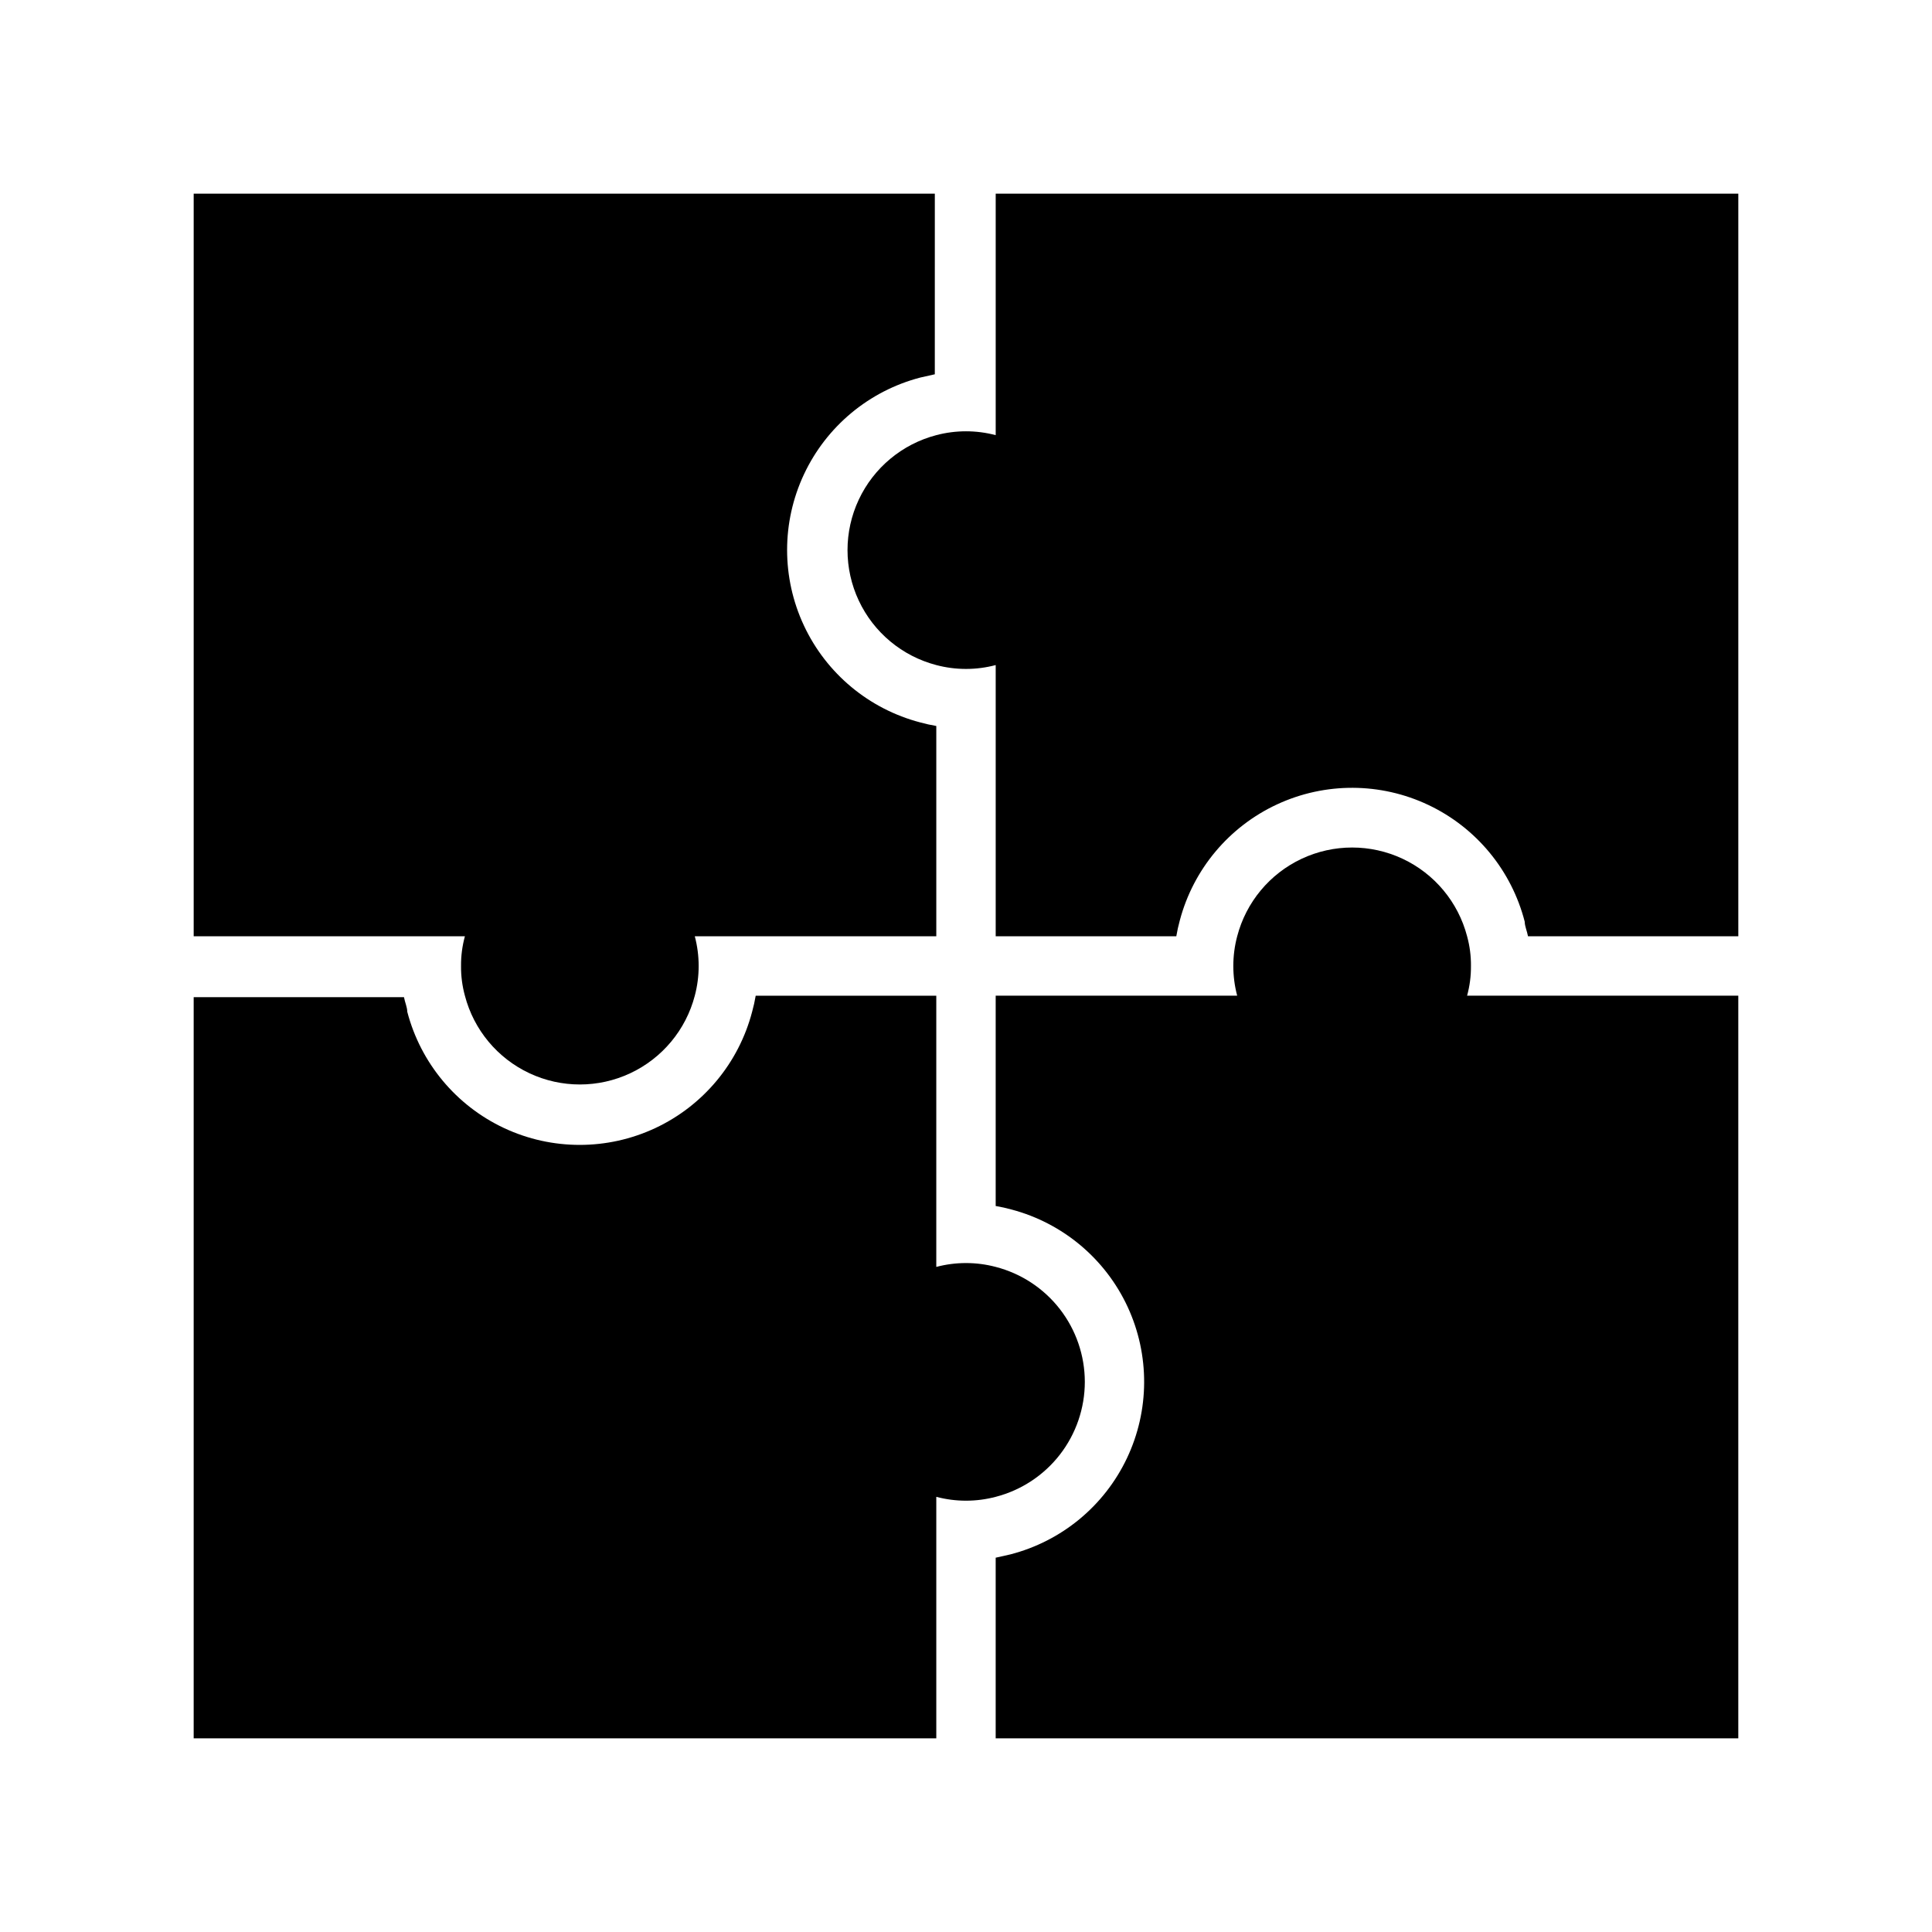
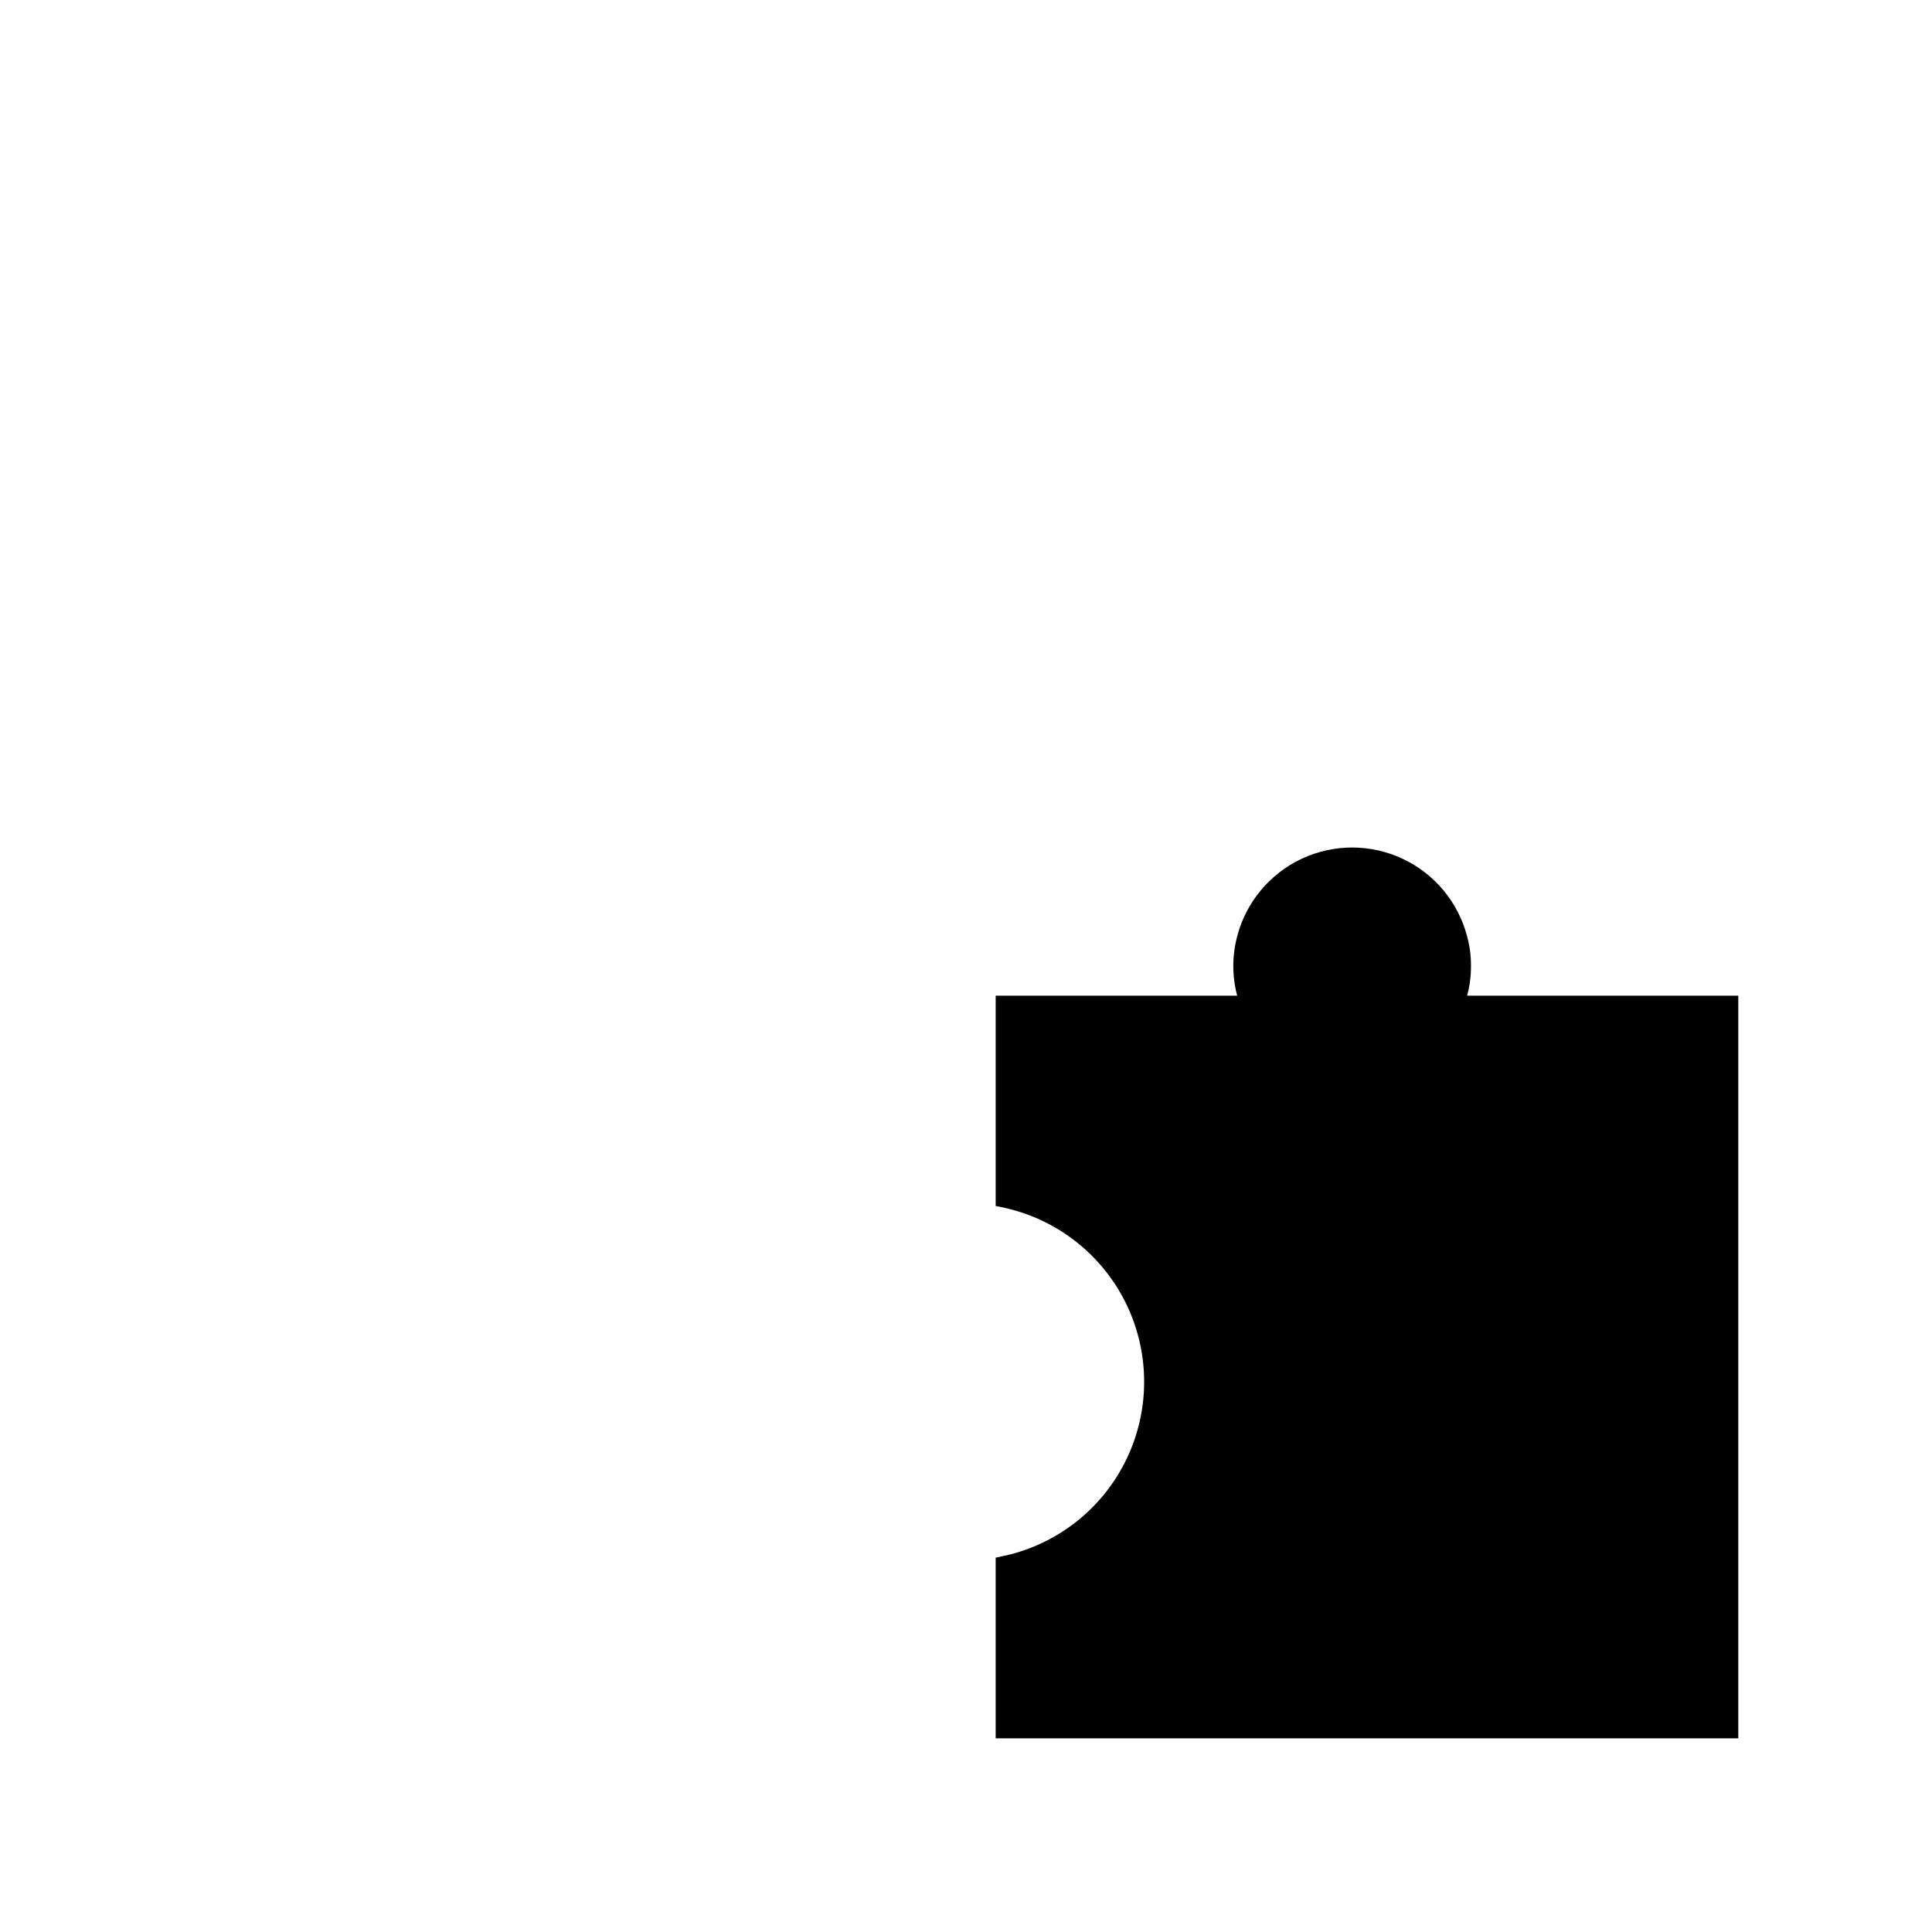
<svg xmlns="http://www.w3.org/2000/svg" fill="#000000" width="800px" height="800px" version="1.1" viewBox="144 144 512 512">
  <g>
-     <path d="m431.49 510.21c-0.008-6.977-2.328-13.754-6.602-19.27-4.277-5.512-10.262-9.453-17.016-11.195-5.16-1.363-10.586-1.363-15.746 0v-71.871h-47.859c-0.242 1.434-0.555 2.852-0.945 4.25-3.547 13.574-12.945 24.867-25.648 30.824-12.703 5.953-27.395 5.953-40.098 0-12.703-5.957-22.102-17.25-25.648-30.824 0-1.18-0.629-2.519-0.867-3.856h-55.734v196.41h196.8v-64c5.16 1.363 10.586 1.363 15.746 0 6.754-1.746 12.738-5.684 17.016-11.195 4.273-5.516 6.594-12.293 6.602-19.27z" />
    <path d="m533.82 400c0.023-2.66-0.32-5.309-1.023-7.875-2.367-9.047-8.633-16.578-17.102-20.547s-18.262-3.969-26.73 0-14.734 11.5-17.098 20.547c-1.367 5.16-1.367 10.586 0 15.746h-64v55.734c1.434 0.238 2.852 0.555 4.25 0.945 13.559 3.606 24.812 13.051 30.715 25.777 5.898 12.73 5.836 27.422-0.176 40.102-6.008 12.676-17.344 22.023-30.934 25.512l-3.856 0.867v47.863h196.8v-196.8h-71.871c0.703-2.566 1.047-5.215 1.023-7.871z" />
-     <path d="m266.18 400c-0.027 2.656 0.32 5.305 1.023 7.871 2.363 9.047 8.629 16.578 17.098 20.547 8.469 3.973 18.262 3.973 26.73 0 8.469-3.969 14.734-11.5 17.098-20.547 1.367-5.16 1.367-10.586 0-15.746h64v-55.734c-1.43-0.238-2.852-0.555-4.25-0.941-13.574-3.551-24.867-12.945-30.82-25.648-5.957-12.703-5.957-27.395 0-40.098 5.953-12.703 17.246-22.102 30.82-25.648l3.856-0.867 0.004-47.863h-196.41v196.8h71.875c-0.703 2.566-1.051 5.215-1.023 7.875z" />
-     <path d="m407.87 195.32v64c-5.16-1.363-10.586-1.363-15.746 0-9.047 2.367-16.578 8.633-20.547 17.102s-3.969 18.262 0 26.73 11.5 14.734 20.547 17.098c5.16 1.367 10.586 1.367 15.746 0v71.871h47.863c0.238-1.43 0.555-2.852 0.941-4.25 3.606-13.559 13.055-24.812 25.781-30.711 12.73-5.902 27.422-5.84 40.098 0.172 12.68 6.008 22.027 17.344 25.516 30.934 0 1.18 0.629 2.519 0.867 3.856h55.734v-196.8z" />
  </g>
</svg>